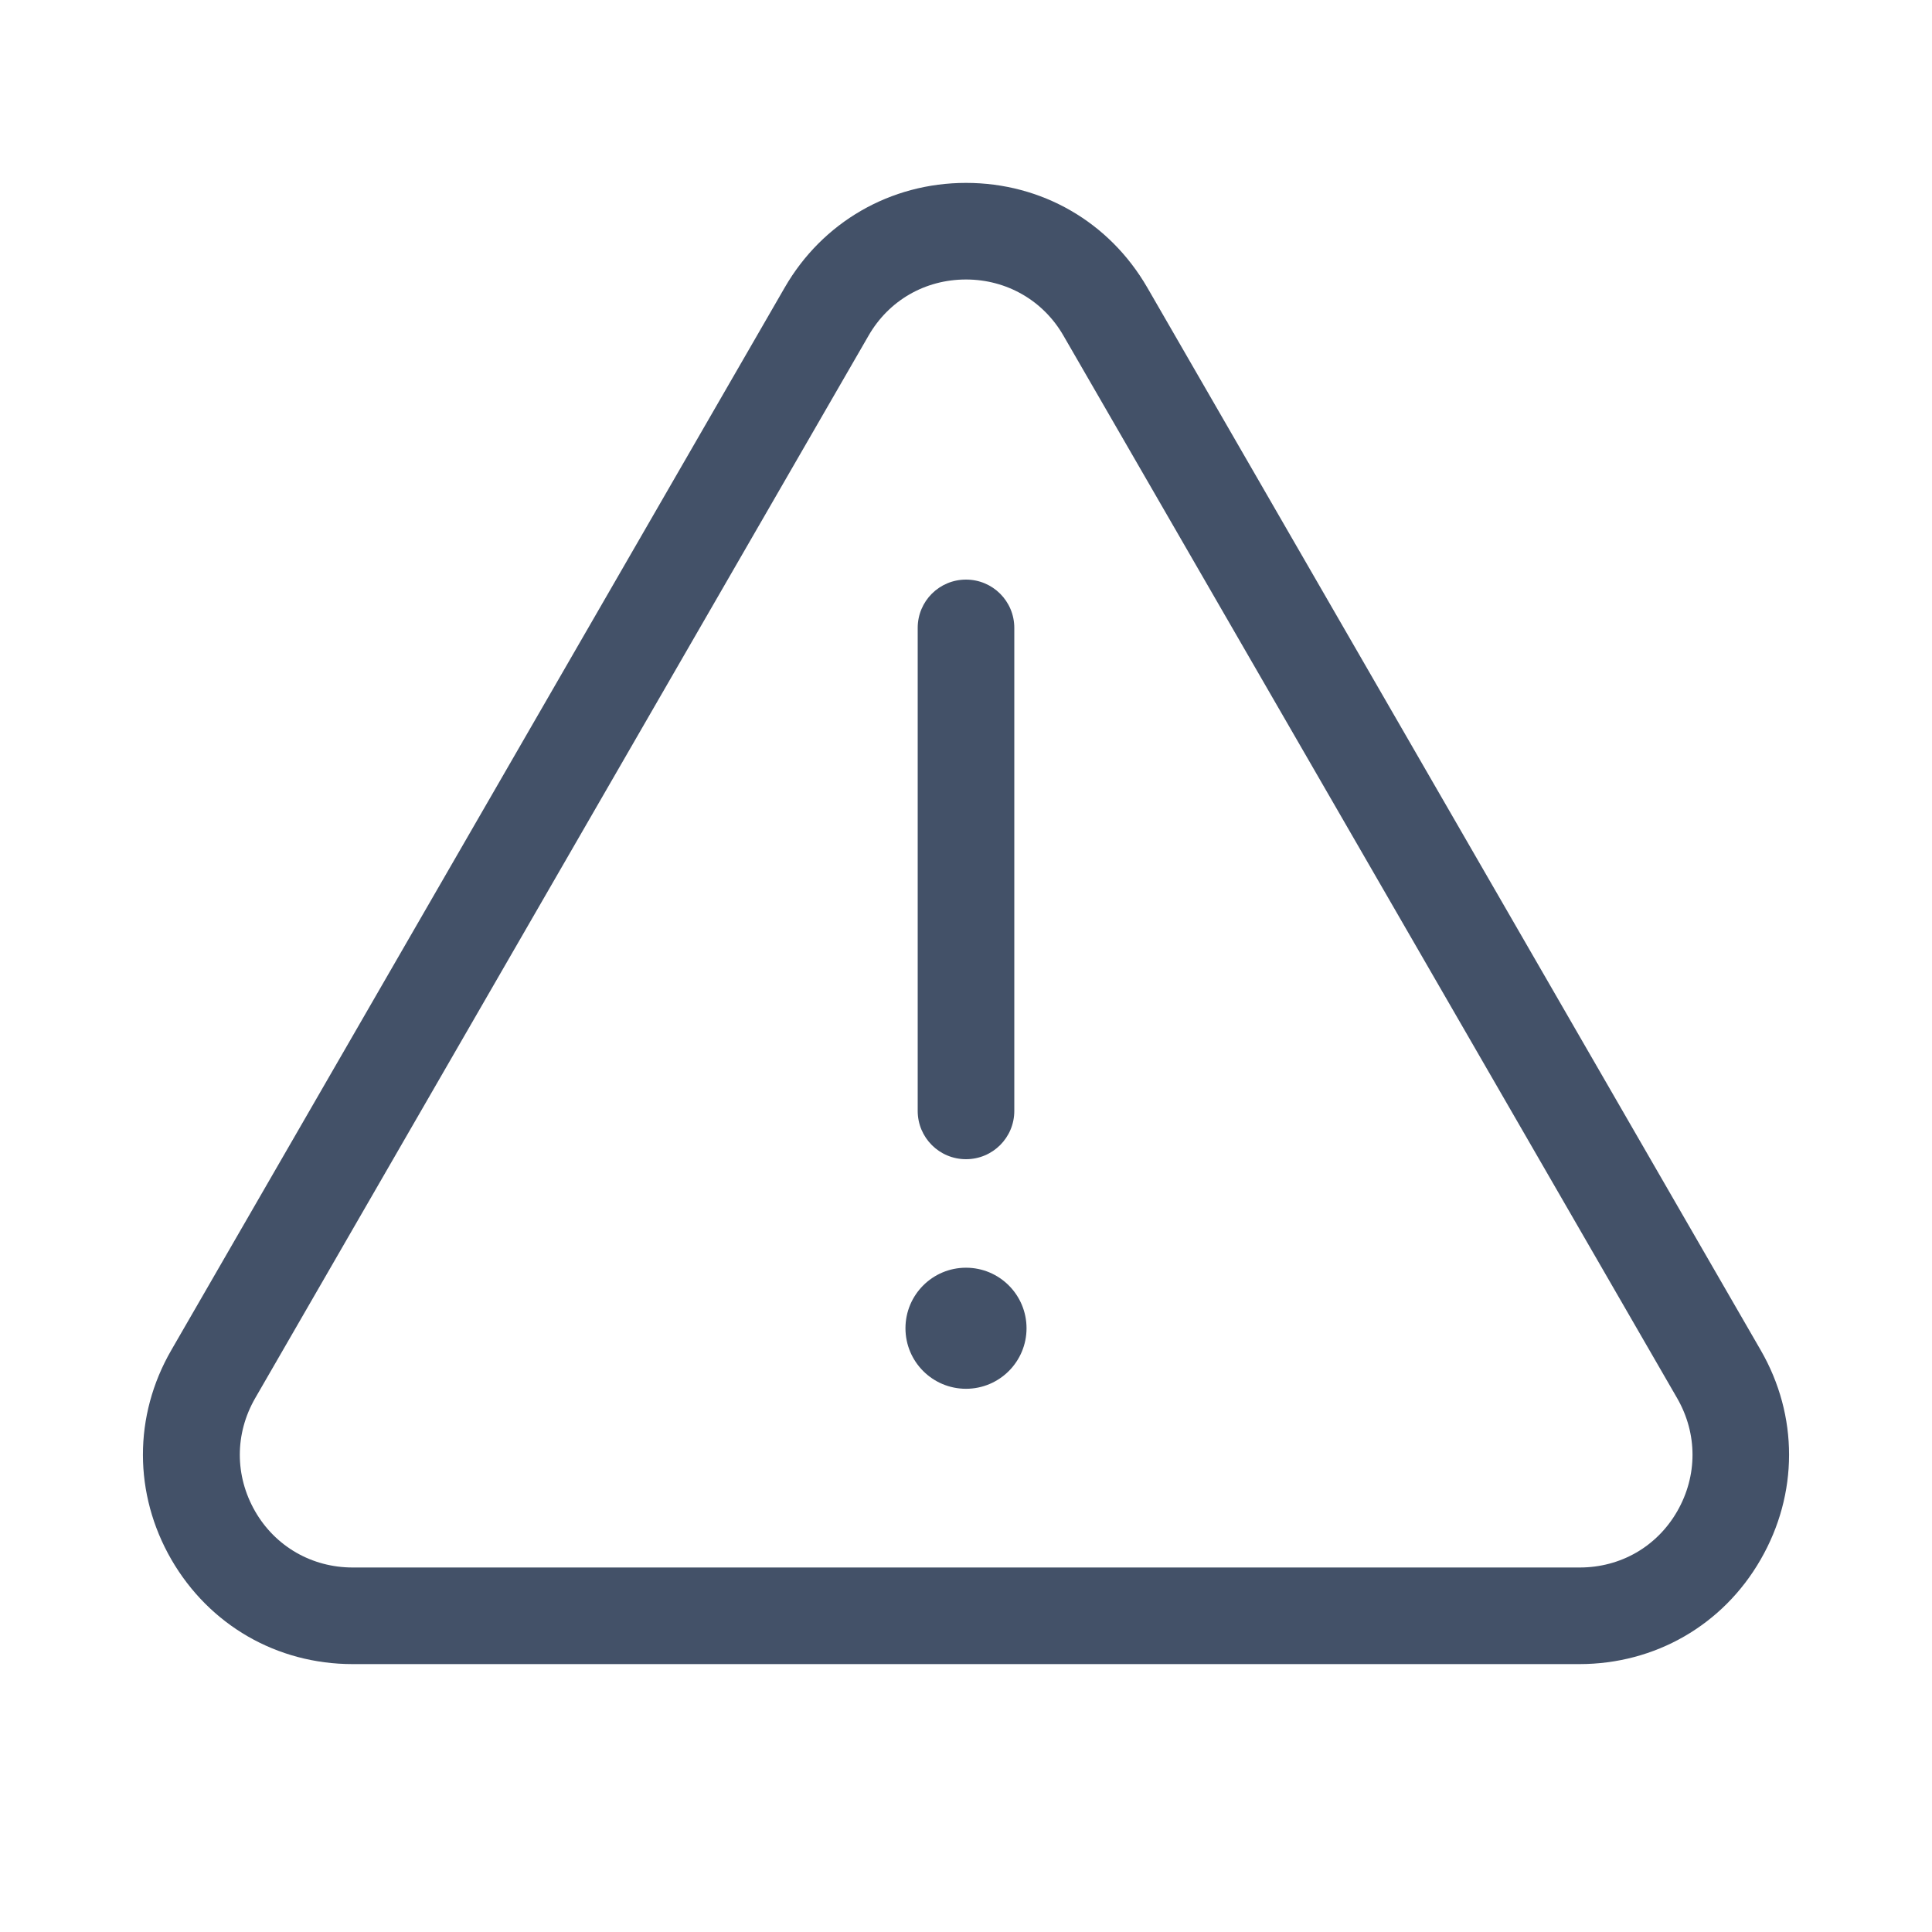
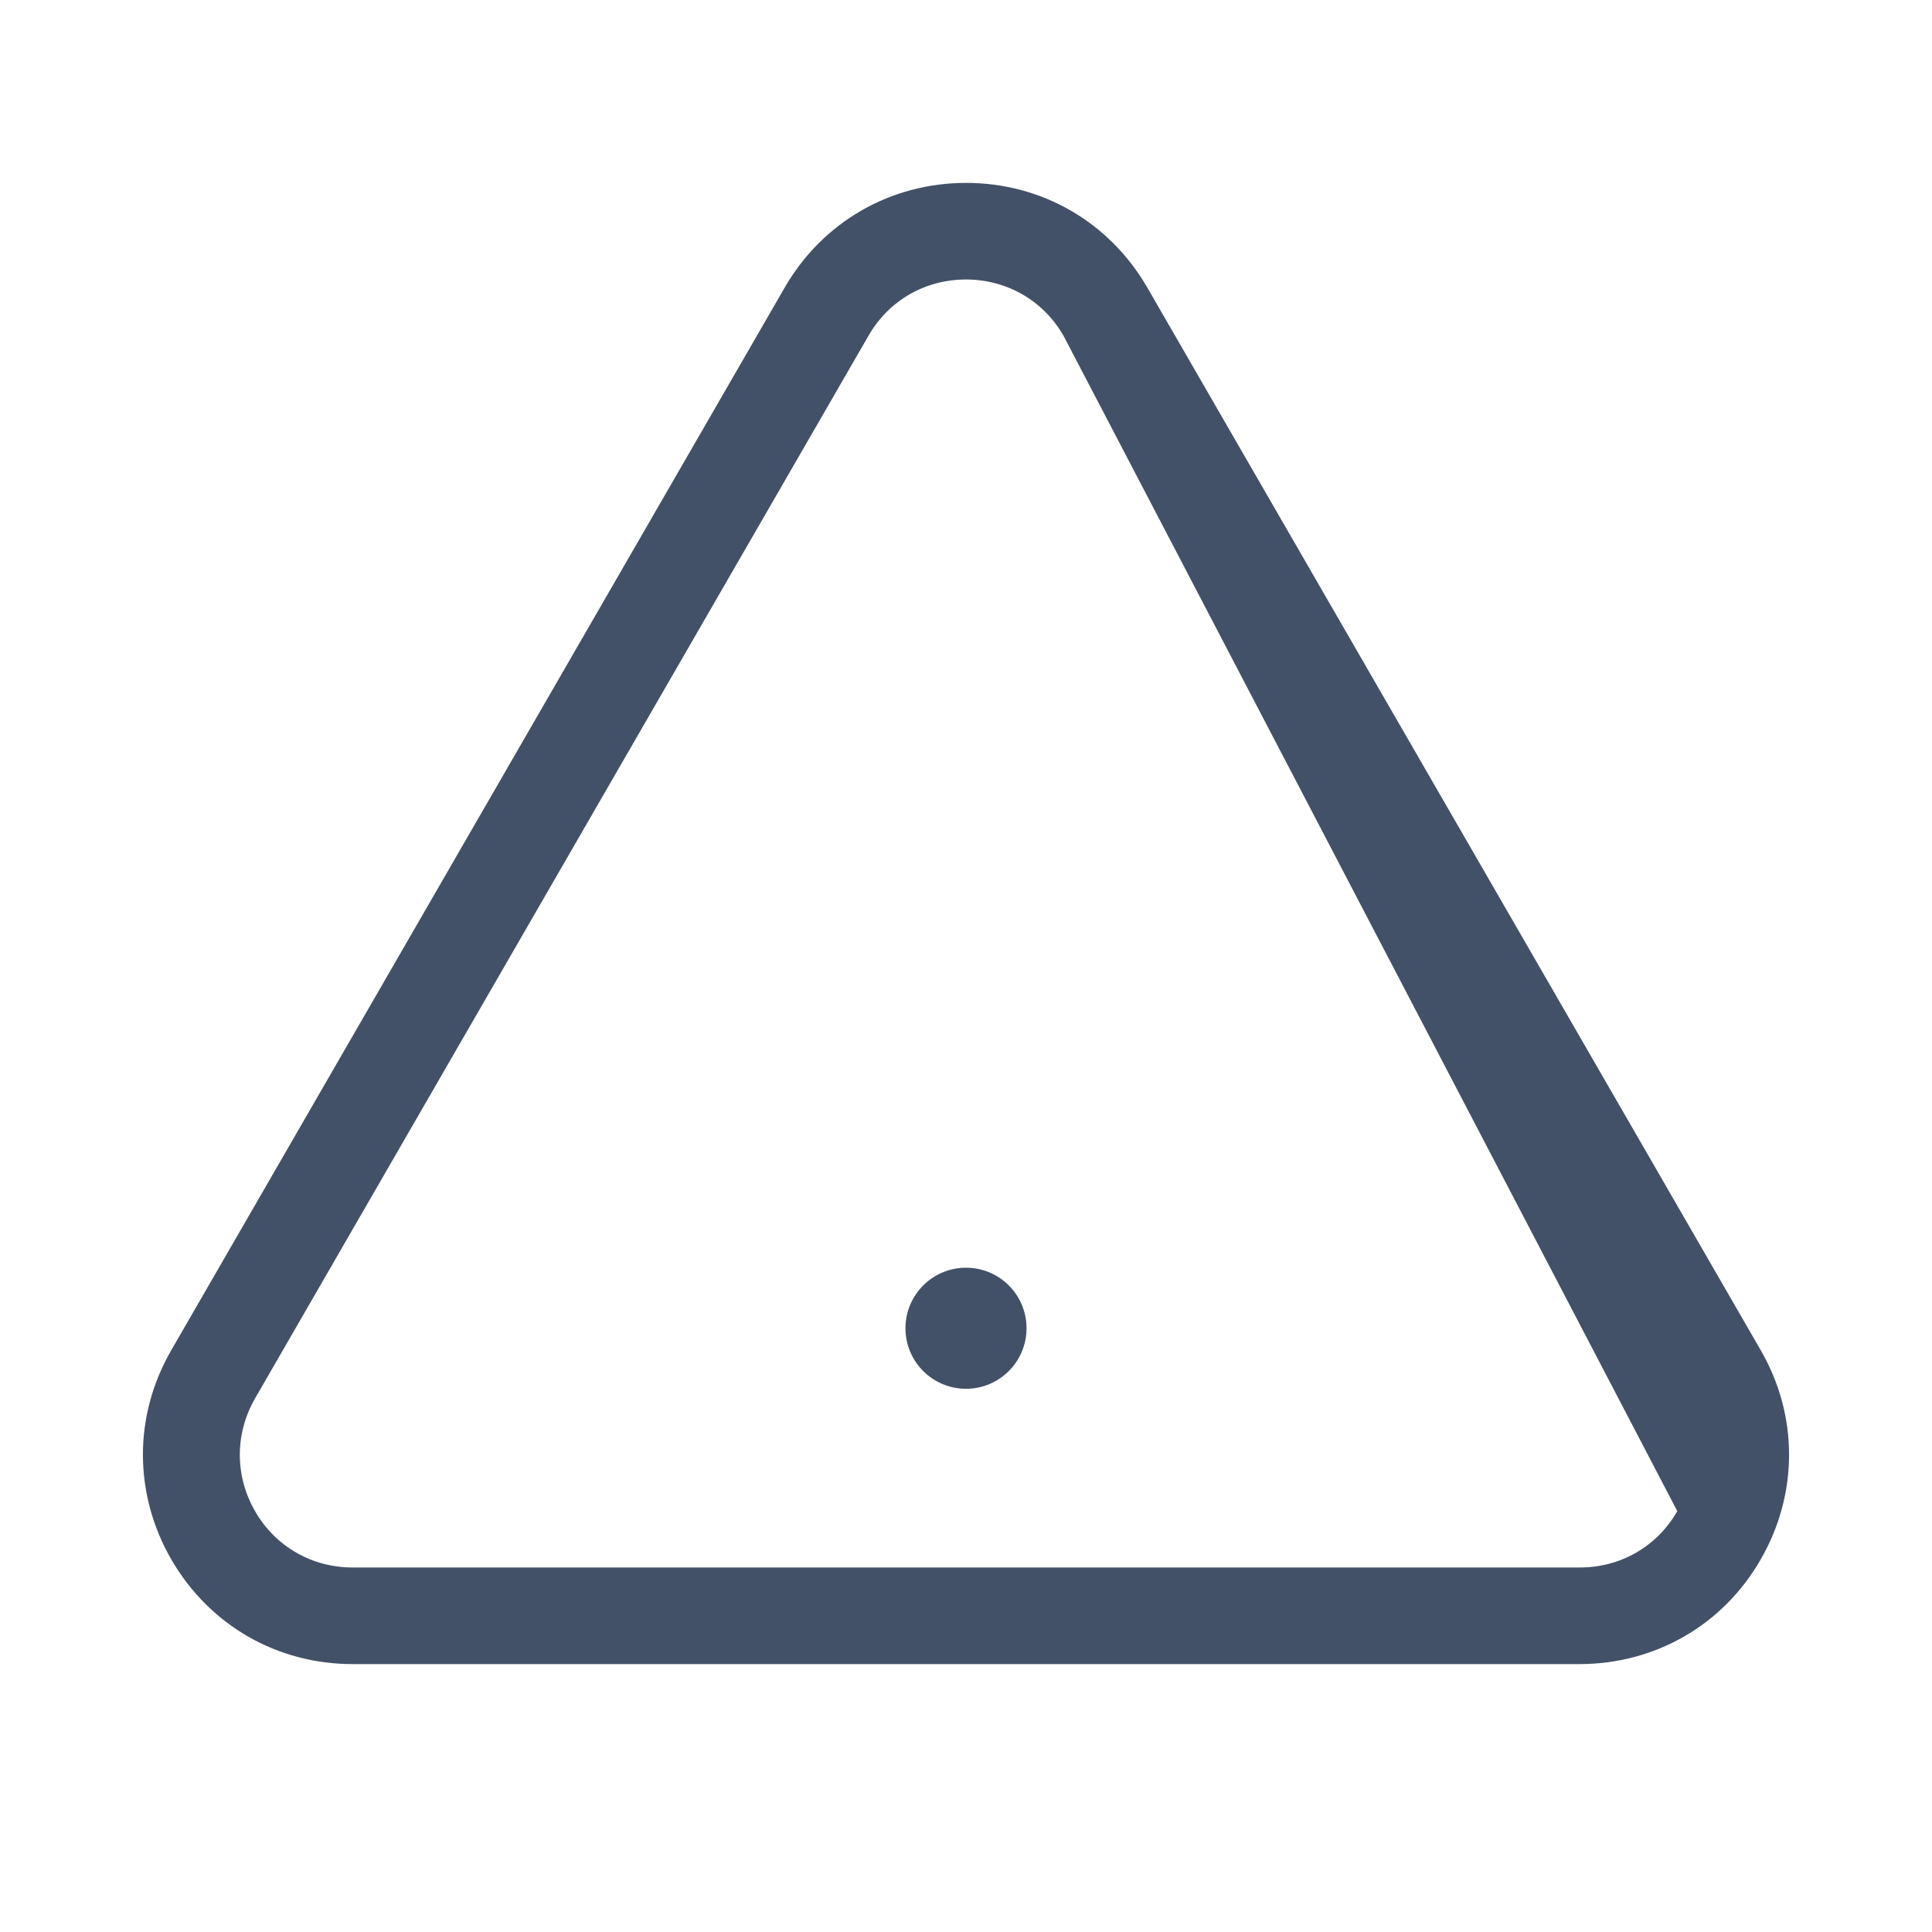
<svg xmlns="http://www.w3.org/2000/svg" id="a" width="60" height="60" viewBox="0 0 60 60">
  <defs>
    <style>.b{fill:none;}.c{fill:#435168;}</style>
  </defs>
  <rect class="b" y="0" width="60" height="60" />
  <g>
-     <path class="c" d="m49.05,51.68H10.95c-2.35,0-4.45-1.21-5.63-3.25-1.17-2.03-1.18-4.46,0-6.5L24.37,8.93c1.17-2.03,3.28-3.25,5.63-3.25s4.45,1.21,5.63,3.25l19.05,33c1.18,2.04,1.17,4.47,0,6.5-1.17,2.04-3.28,3.25-5.63,3.25ZM30,8.68c-1.27,0-2.4.65-3.03,1.75h0L7.92,43.43c-.63,1.1-.63,2.4,0,3.5s1.77,1.75,3.03,1.75h38.11c1.27,0,2.4-.65,3.03-1.75s.63-2.4,0-3.5L33.03,10.43c-.63-1.1-1.77-1.75-3.03-1.75Zm-4.33,1h0,0Z" />
+     <path class="c" d="m49.05,51.68H10.95c-2.35,0-4.45-1.21-5.63-3.25-1.17-2.03-1.18-4.46,0-6.5L24.37,8.93c1.17-2.03,3.28-3.25,5.63-3.25s4.45,1.21,5.63,3.25l19.05,33c1.18,2.04,1.17,4.47,0,6.5-1.17,2.04-3.28,3.25-5.63,3.25ZM30,8.68c-1.27,0-2.4.65-3.03,1.75h0L7.92,43.43c-.63,1.1-.63,2.4,0,3.5s1.77,1.75,3.03,1.75h38.11c1.27,0,2.4-.65,3.03-1.75L33.03,10.43c-.63-1.1-1.77-1.75-3.03-1.75Zm-4.33,1h0,0Z" />
    <g>
-       <path class="c" d="m30,36c-.83,0-1.5-.67-1.5-1.5v-15c0-.83.67-1.5,1.5-1.5s1.5.67,1.5,1.5v15c0,.83-.67,1.5-1.5,1.5Z" />
      <circle class="c" cx="30" cy="41.25" r="1.88" />
    </g>
  </g>
</svg>